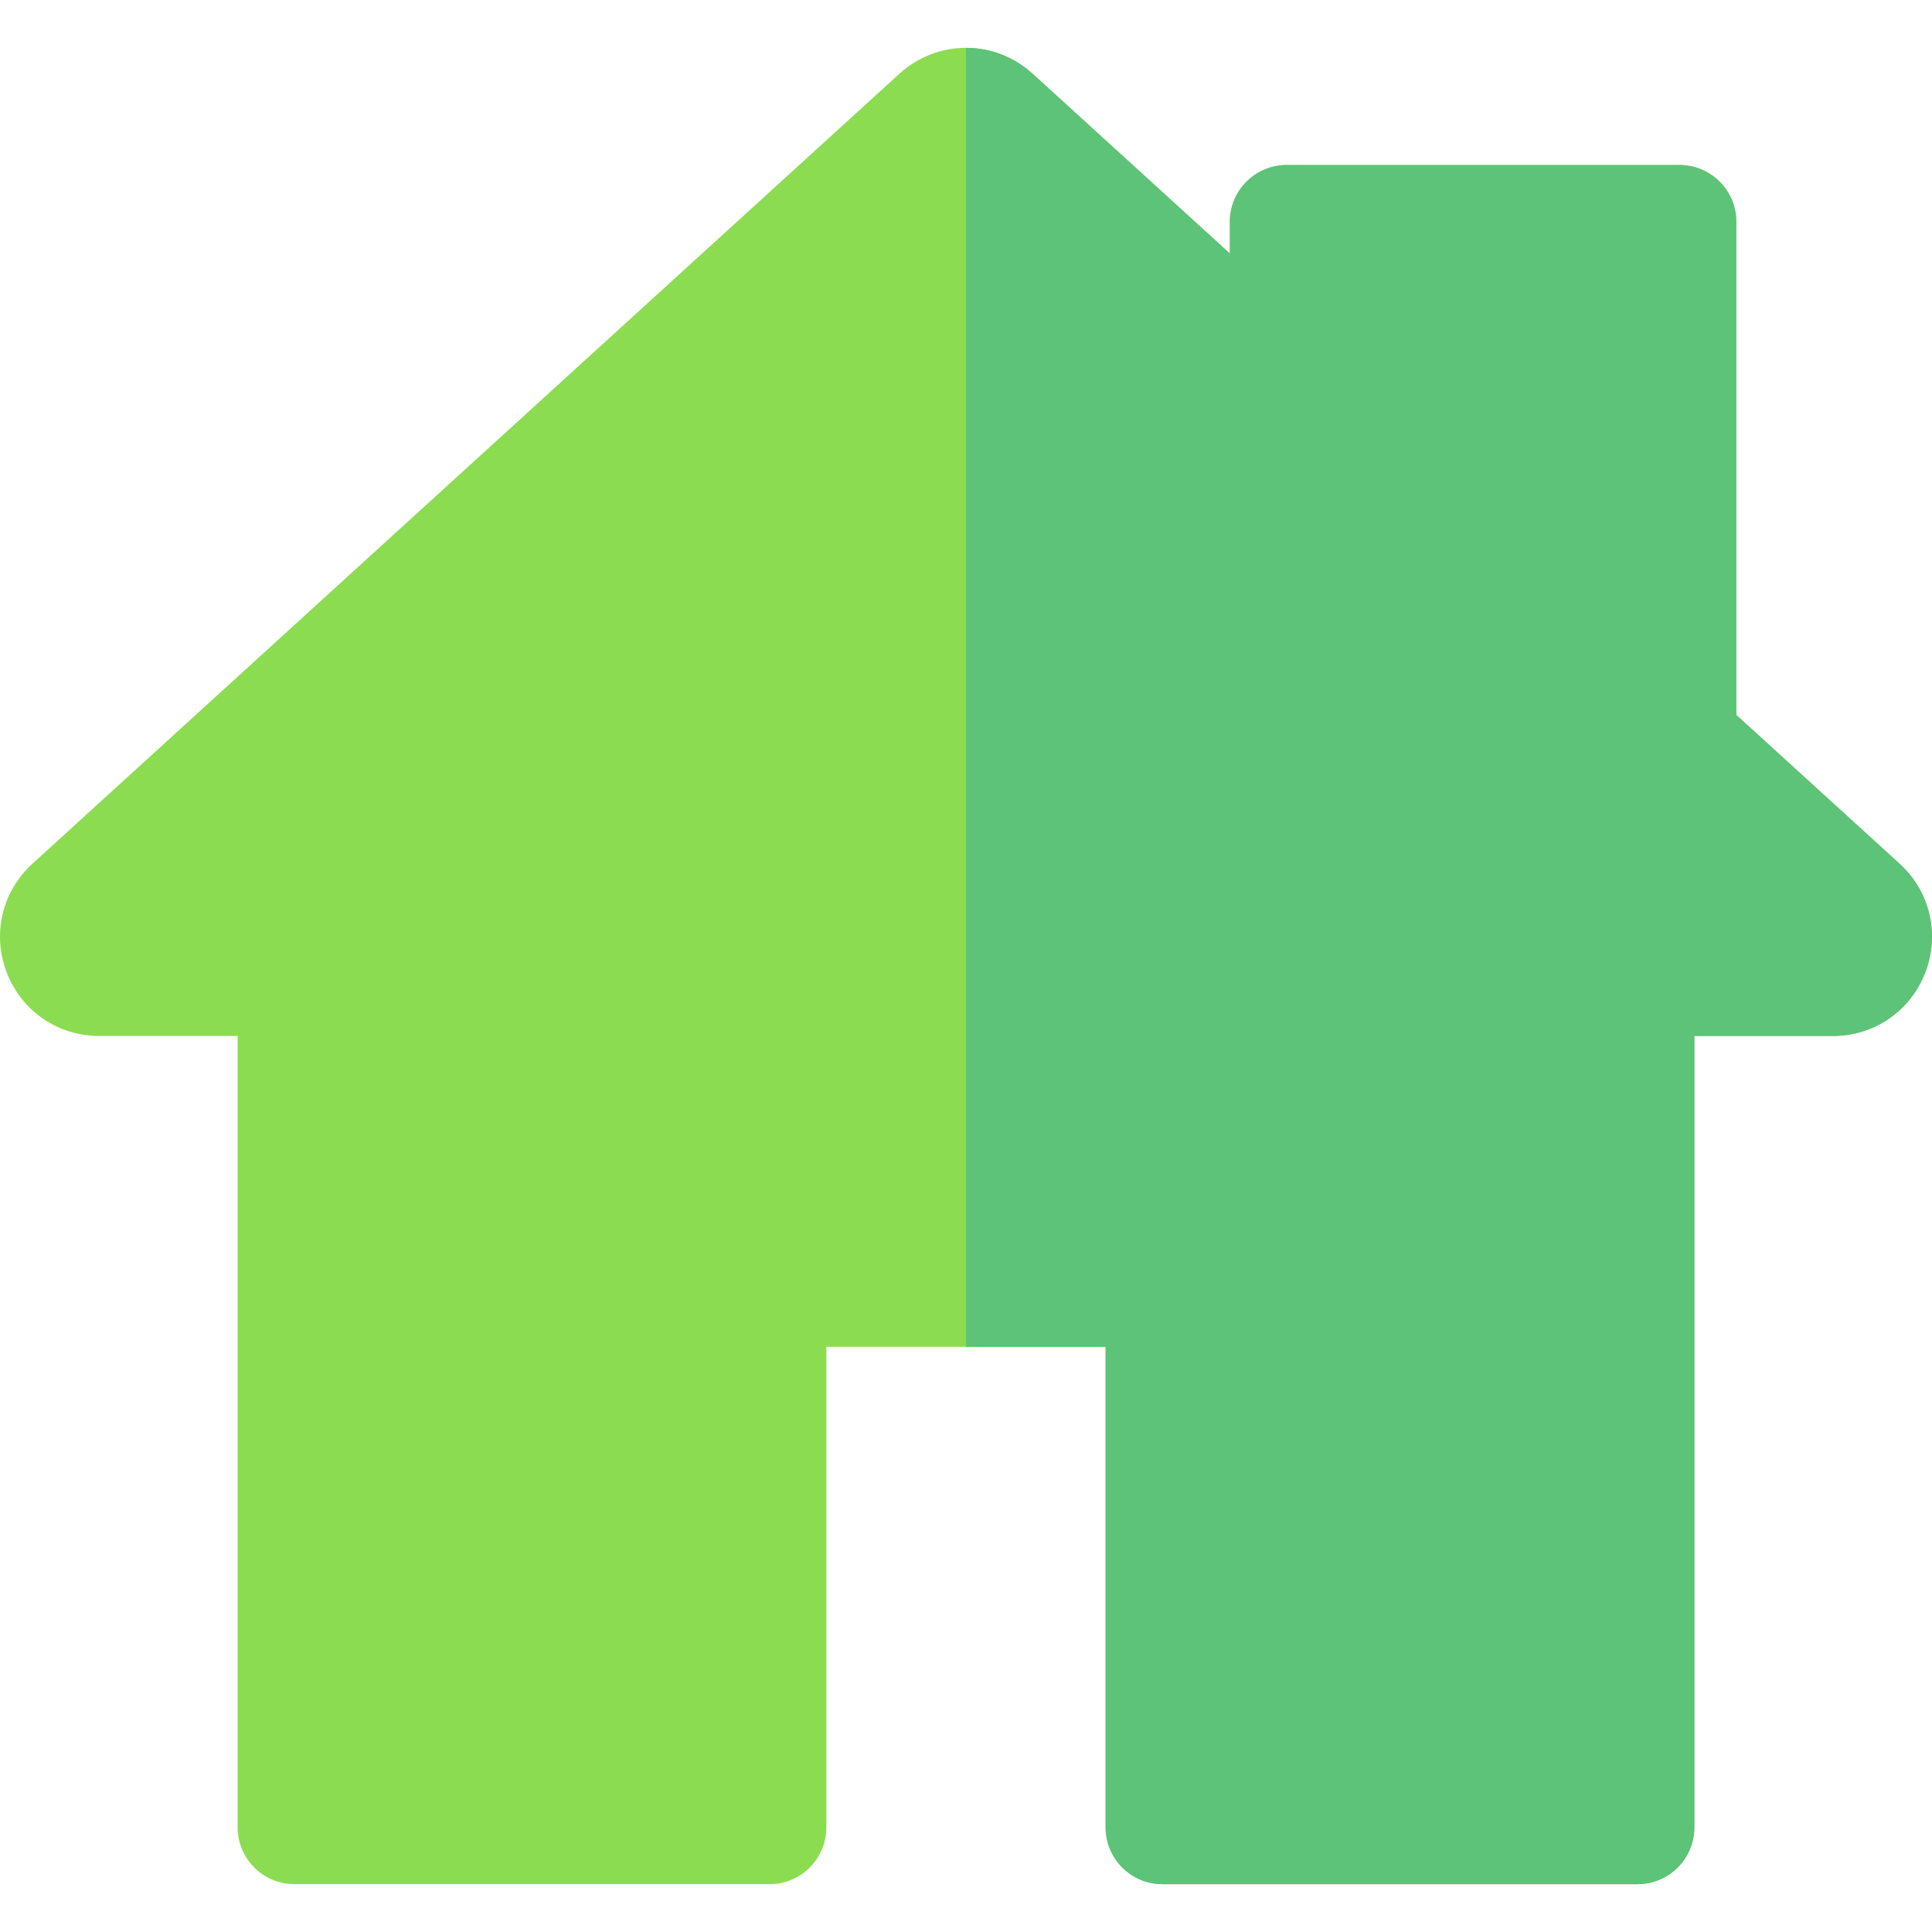
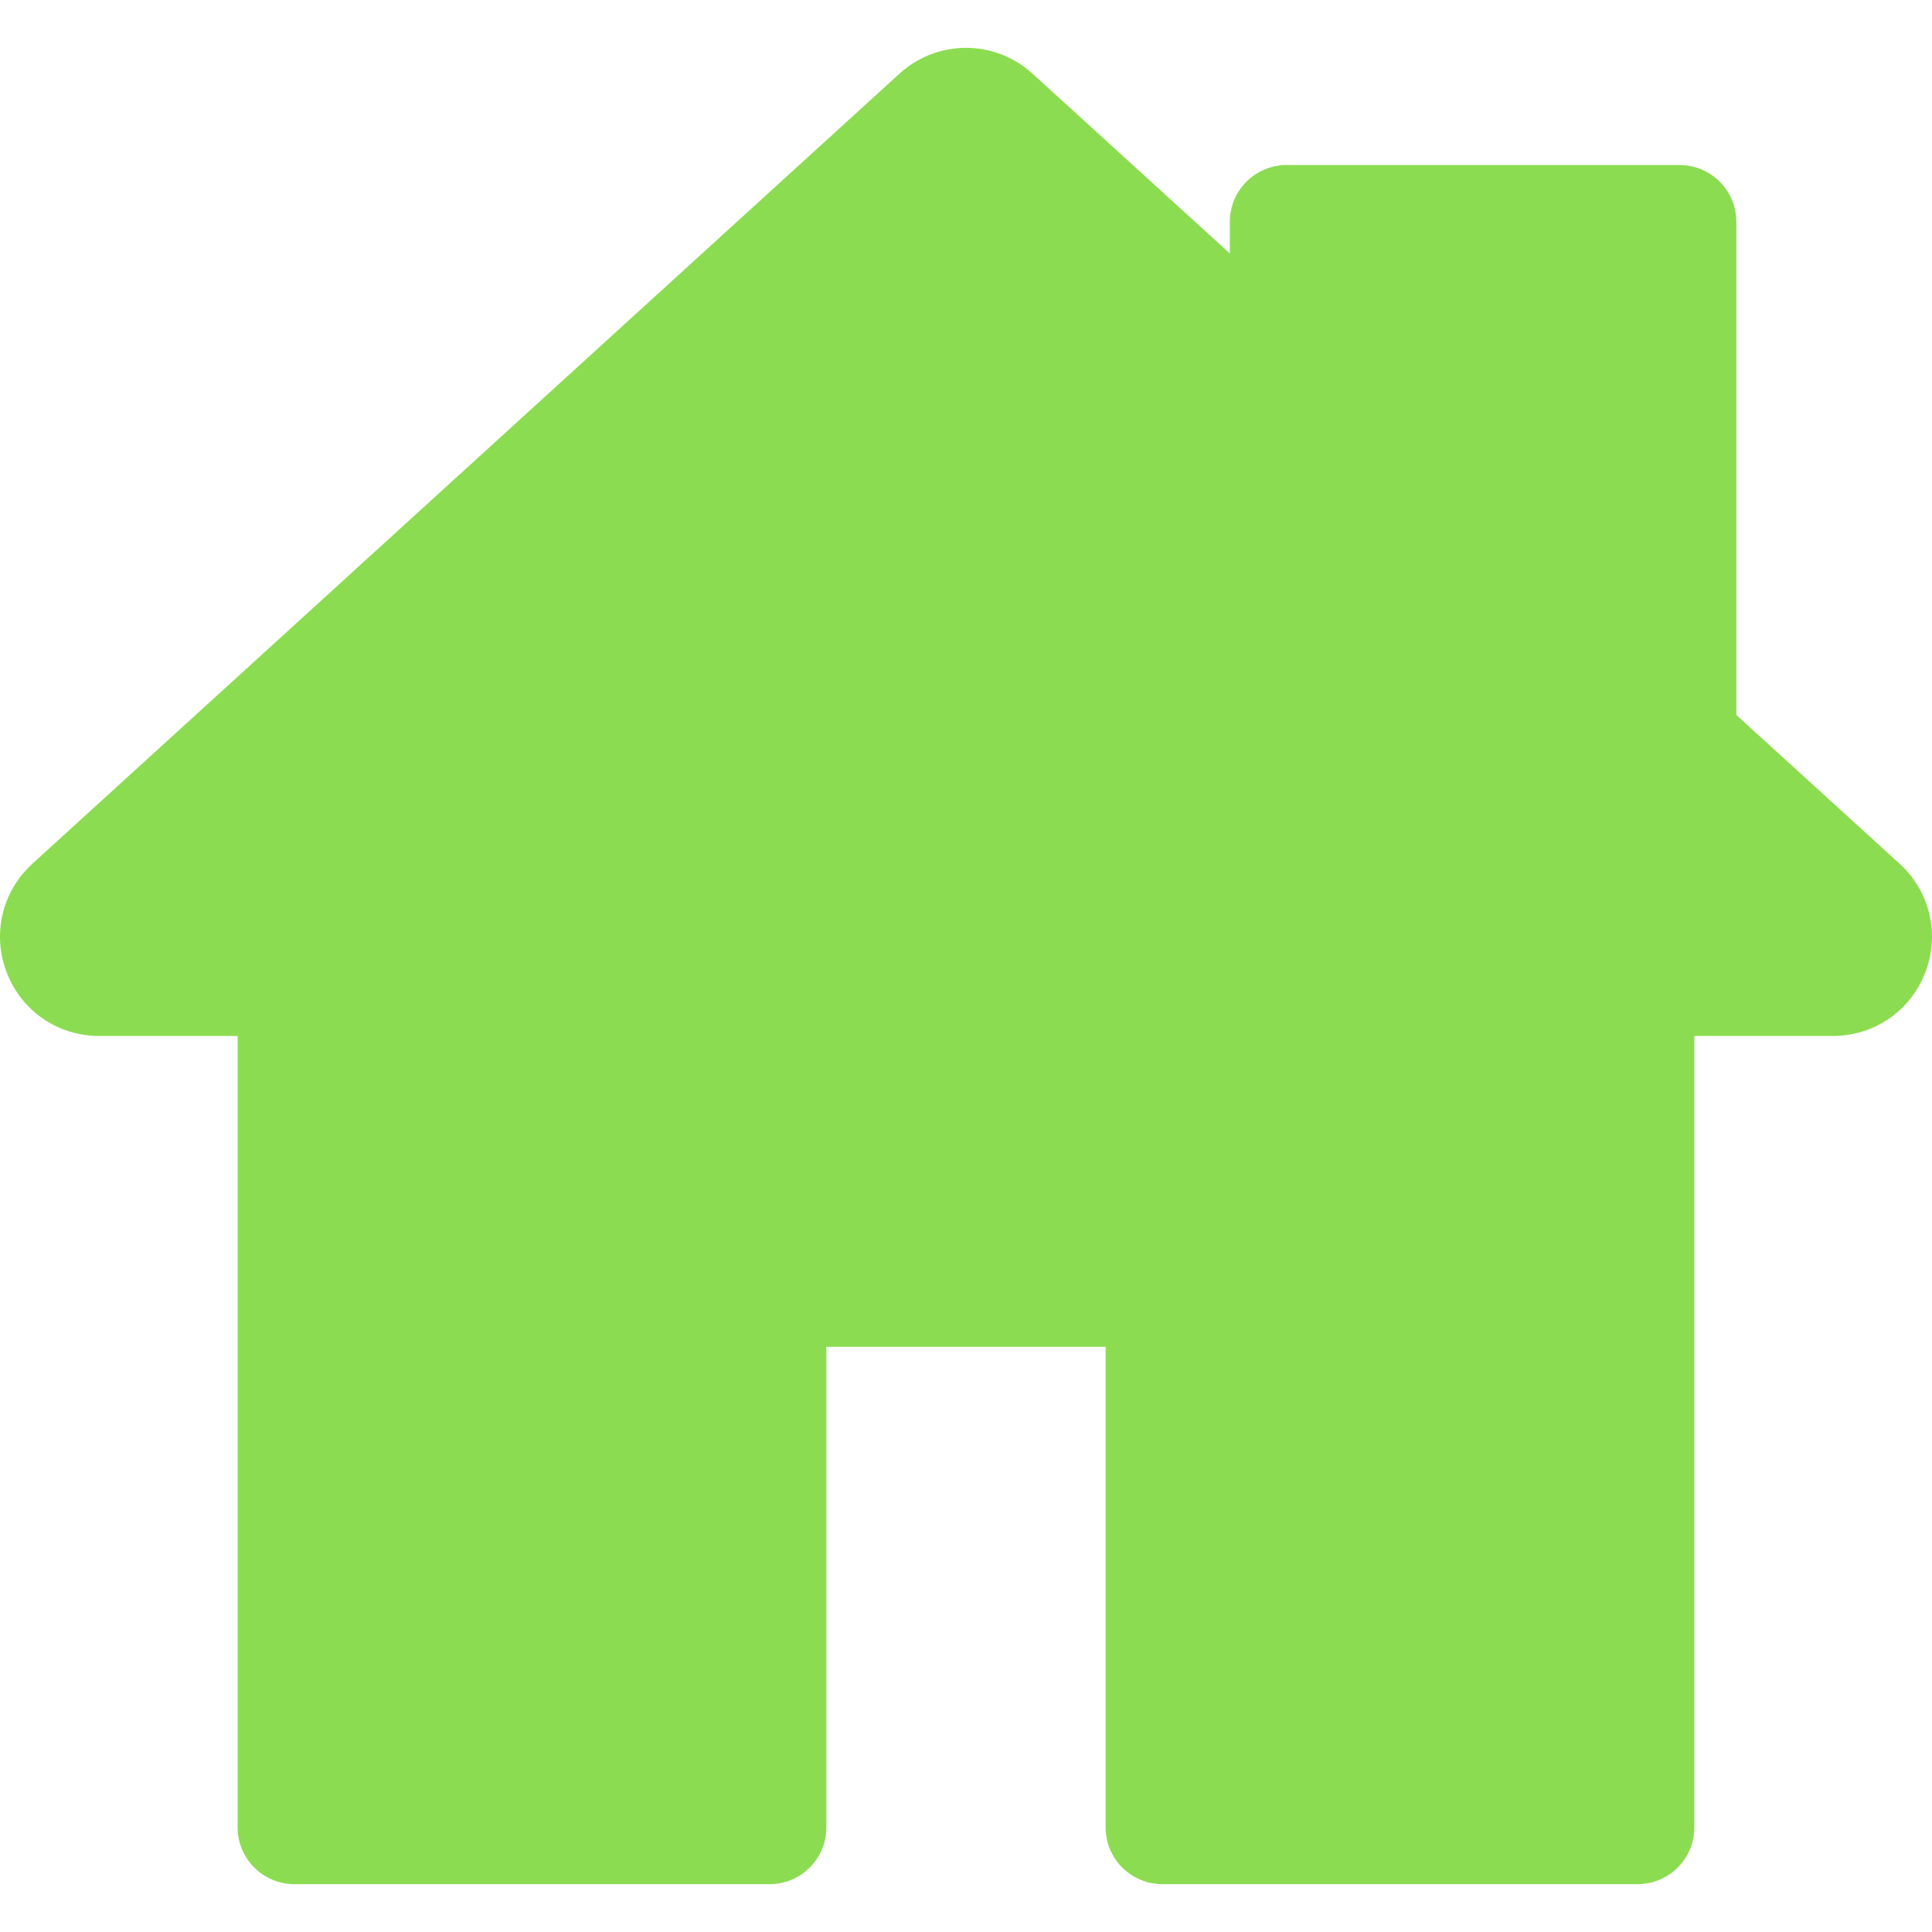
<svg xmlns="http://www.w3.org/2000/svg" version="1.1" id="Capa_1" x="0px" y="0px" viewBox="0 0 512.001 512.001" style="enable-background:new 0 0 512.001 512.001;" xml:space="preserve">
  <path style="fill:#8CDC52;" d="M433.965,499.325H308.057c-8.315,0-15.057-6.741-15.057-15.057V356.932h-74.002v127.337  c0,8.315-6.742,15.057-15.057,15.057H78.028c-8.315,0-15.057-6.741-15.057-15.057V274.547H26.282  c-10.926,0-20.537-6.584-24.484-16.772c-3.946-10.19-1.277-21.529,6.799-28.889l229.72-209.319  c10.079-9.187,25.284-9.188,35.367,0.001l52.236,47.597V58.79c0-8.315,6.742-15.057,15.057-15.057h104.116  c8.315,0,15.057,6.741,15.057,15.057v130.683l43.253,39.411c8.078,7.361,10.746,18.701,6.8,28.89  c-3.947,10.189-13.557,16.772-24.484,16.772h-36.697v209.721C449.022,492.584,442.28,499.325,433.965,499.325z" />
-   <path style="fill:#5DC378;" d="M503.401,228.884l-43.253-39.411V58.79c0-8.315-6.741-15.057-15.057-15.057H340.976  c-8.315,0-15.057,6.741-15.057,15.057v8.374l-52.236-47.597c-5.042-4.595-11.365-6.892-17.687-6.891v344.256h37.004v127.337  c0,8.315,6.741,15.057,15.057,15.057h125.908c8.315,0,15.057-6.741,15.057-15.057V274.547h36.697  c10.926,0,20.537-6.584,24.484-16.772C514.147,247.585,511.479,236.245,503.401,228.884z" />
  <g>
</g>
  <g>
</g>
  <g>
</g>
  <g>
</g>
  <g>
</g>
  <g>
</g>
  <g>
</g>
  <g>
</g>
  <g>
</g>
  <g>
</g>
  <g>
</g>
  <g>
</g>
  <g>
</g>
  <g>
</g>
  <g>
</g>
</svg>